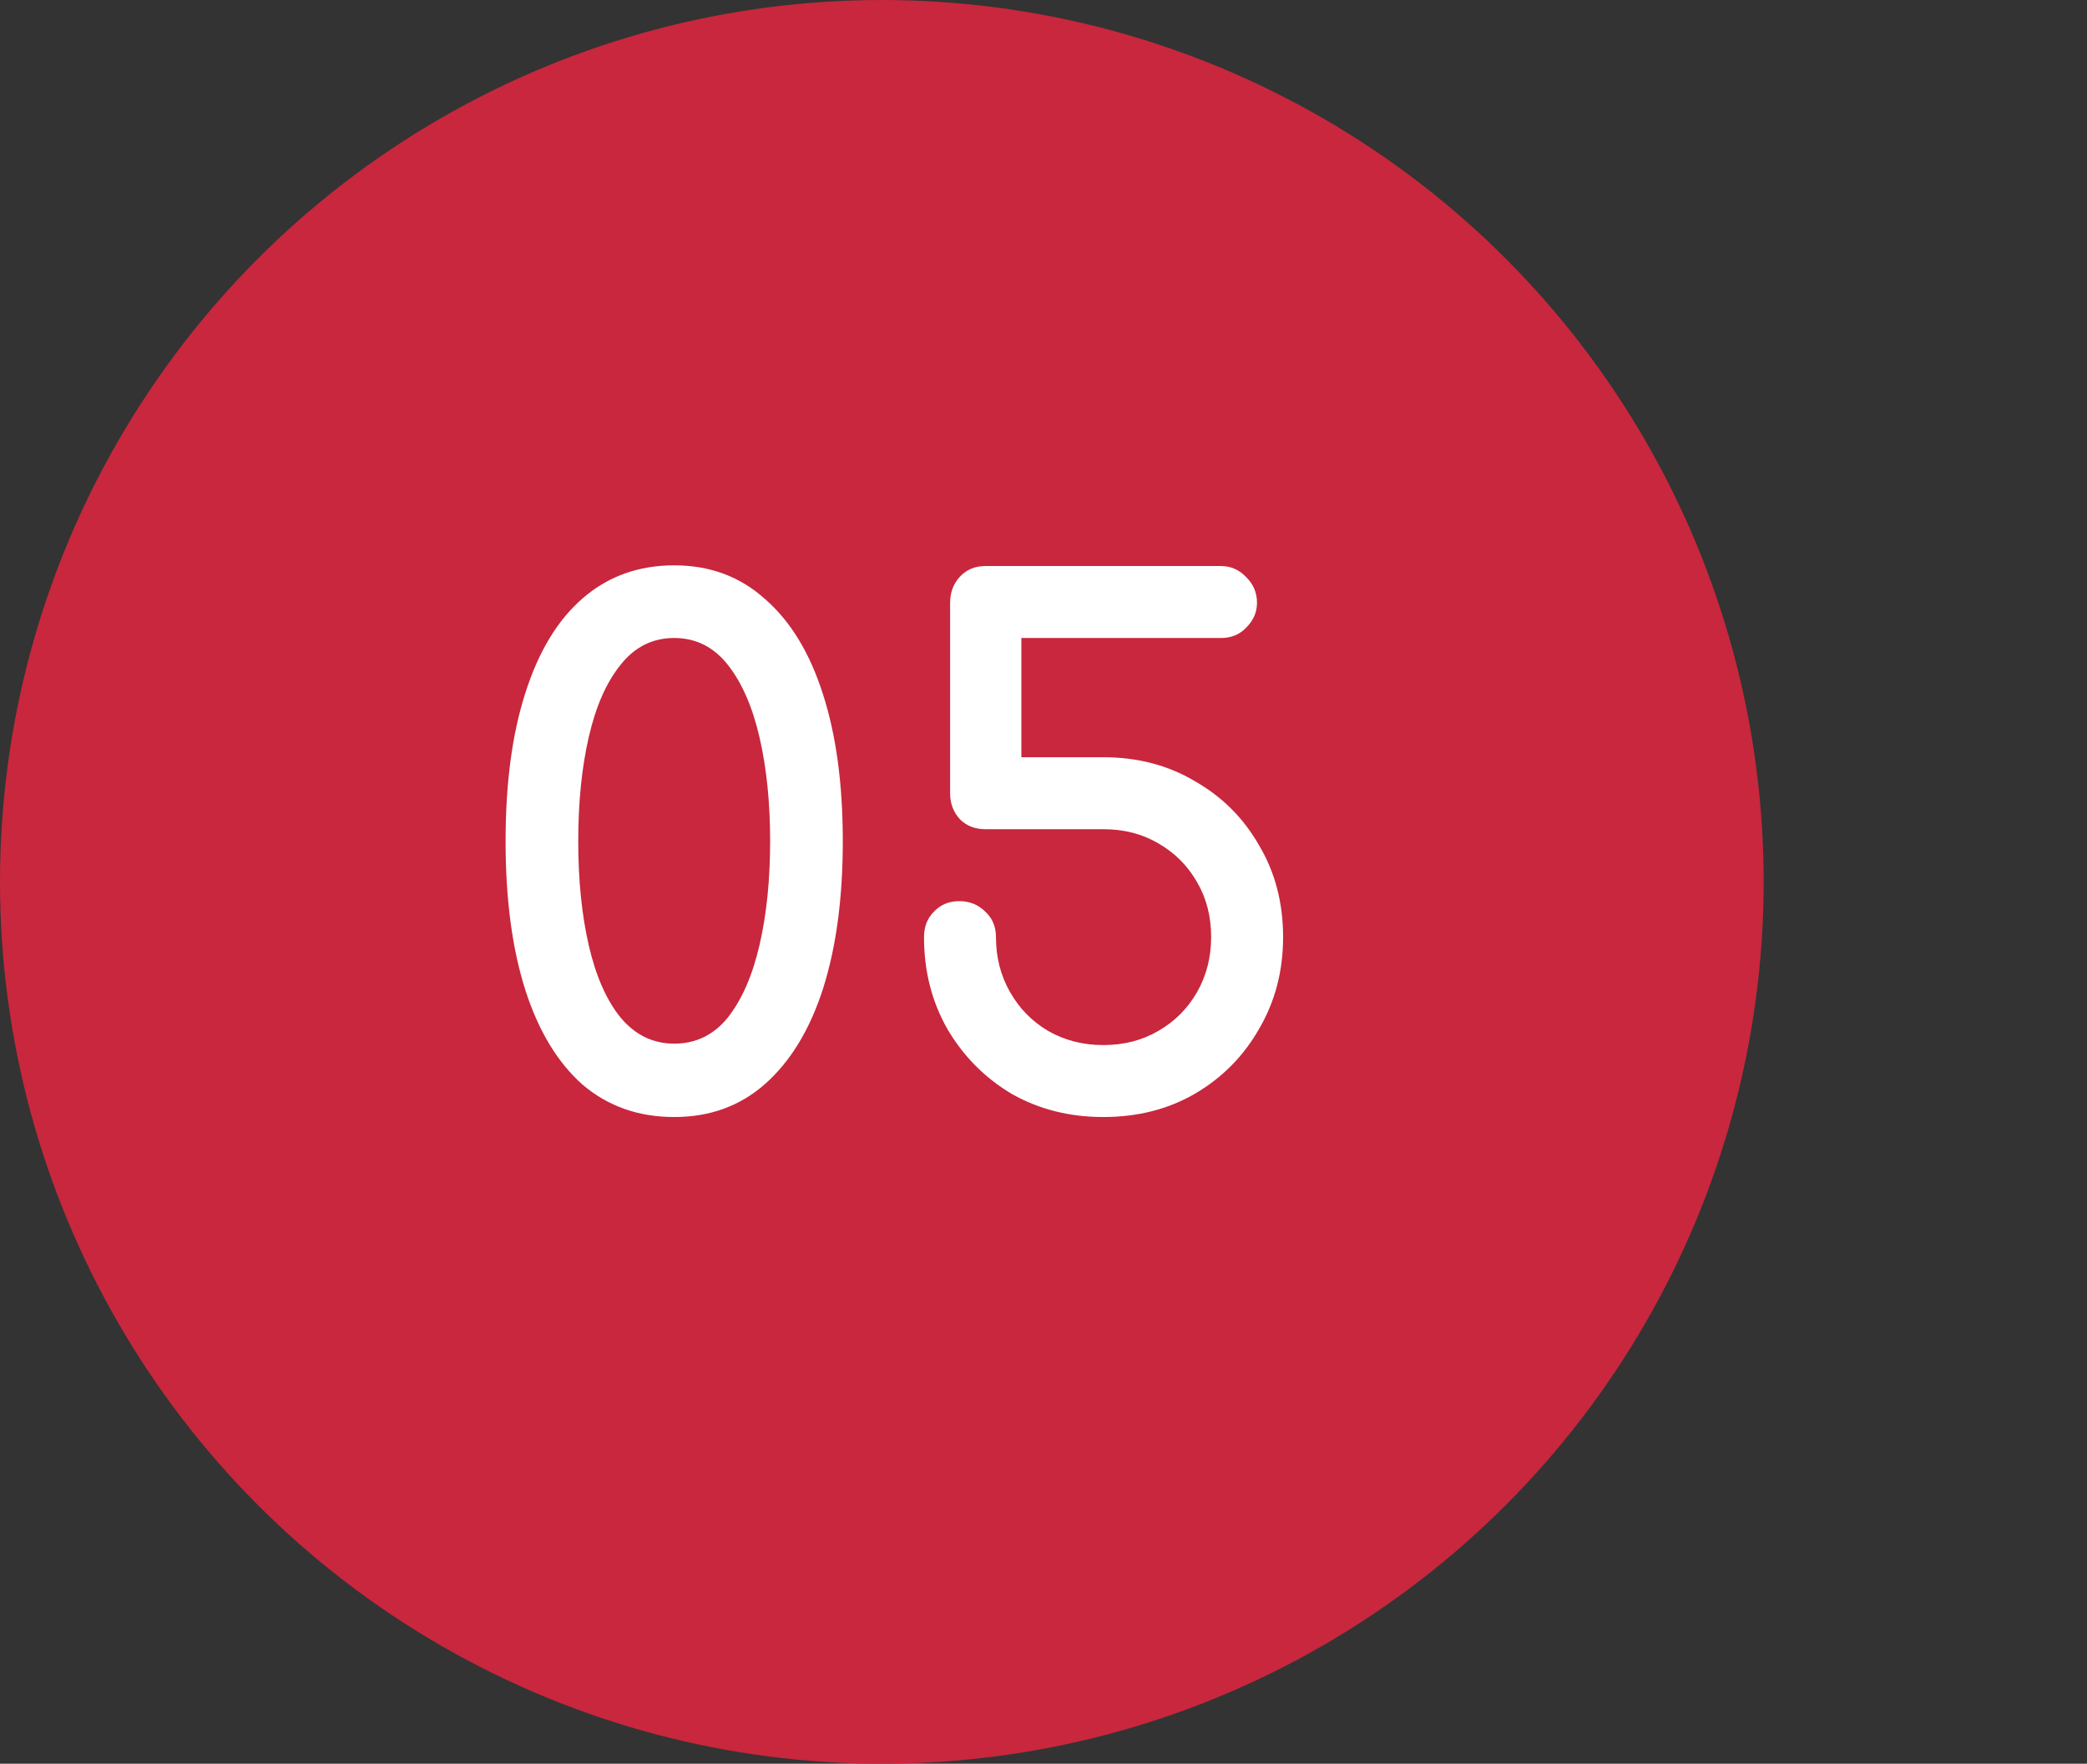
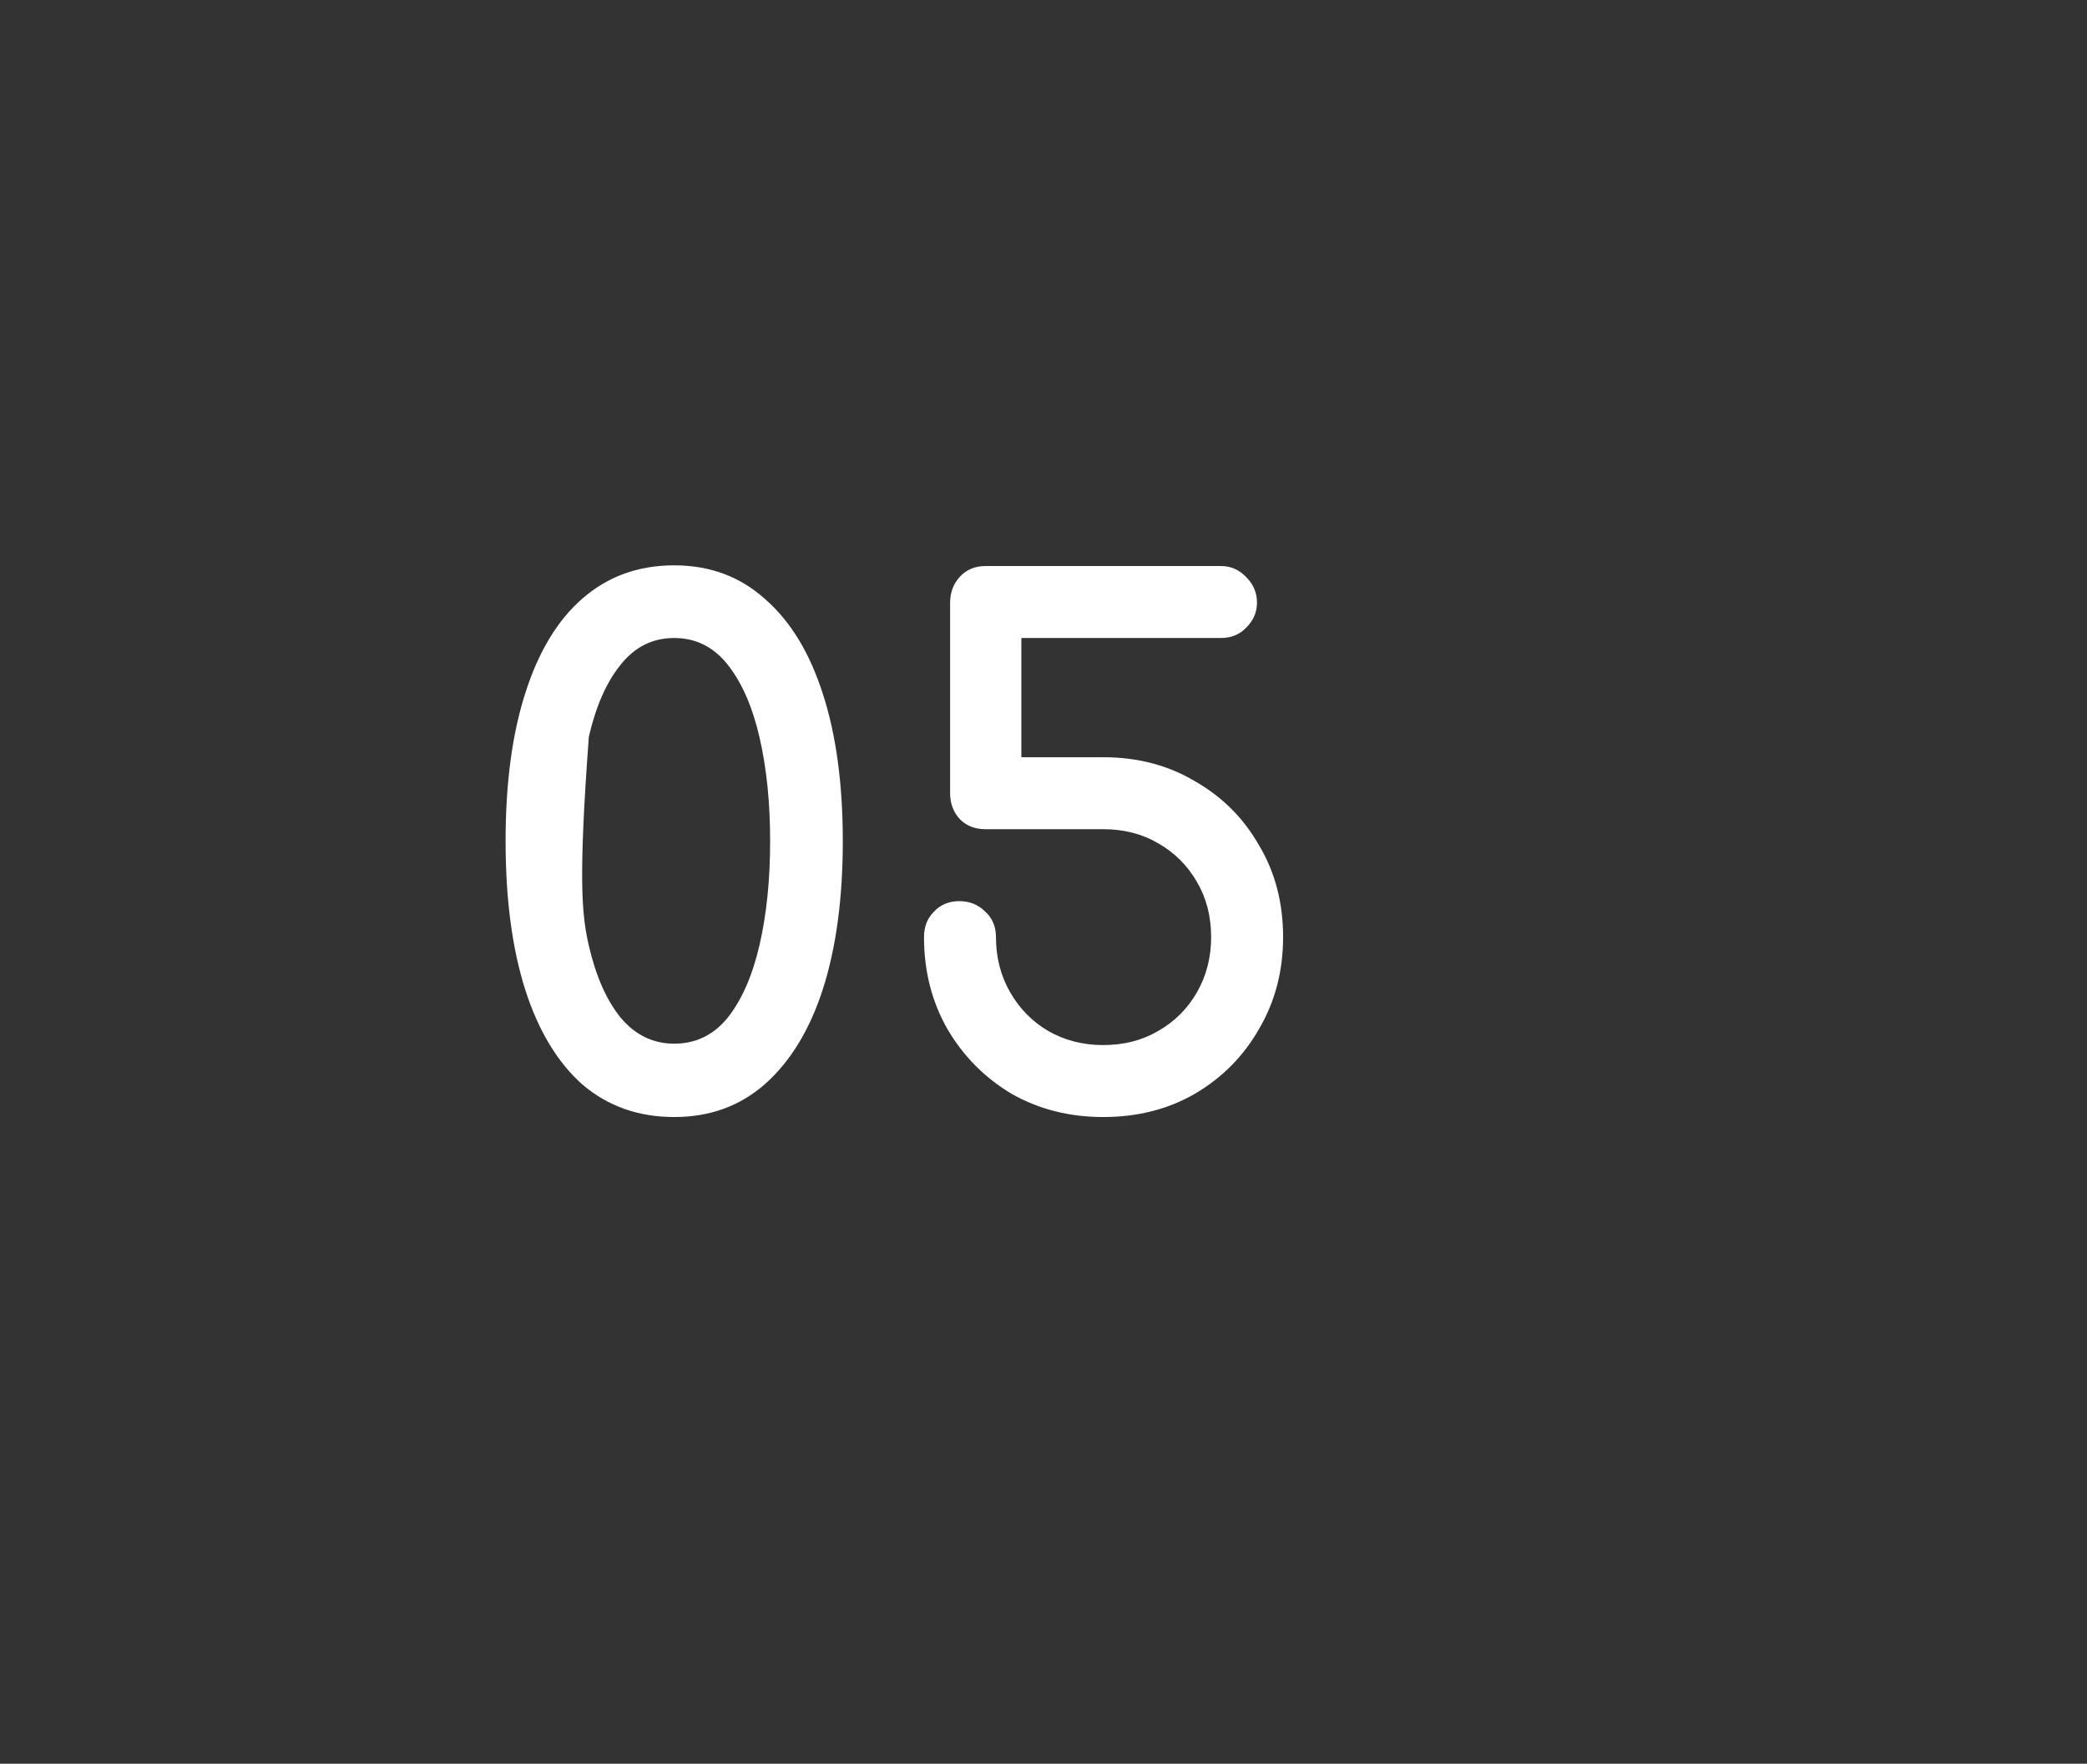
<svg xmlns="http://www.w3.org/2000/svg" width="71" height="60" viewBox="0 0 71 60" fill="none">
  <rect x="0" y="0" width="71" height="60" fill="#333333" stroke="none" />
-   <circle cx="30" cy="30" r="30" fill="#C8273D" />
-   <path d="M22.936 38C21.72 38 20.68 37.632 19.816 36.896C18.968 36.144 18.32 35.072 17.872 33.68C17.424 32.272 17.2 30.584 17.2 28.616C17.2 26.648 17.424 24.968 17.872 23.576C18.32 22.168 18.968 21.096 19.816 20.36C20.68 19.608 21.72 19.232 22.936 19.232C24.152 19.232 25.184 19.616 26.032 20.384C26.896 21.136 27.552 22.216 28 23.624C28.448 25.016 28.672 26.68 28.672 28.616C28.672 30.552 28.448 32.224 28 33.632C27.552 35.024 26.896 36.104 26.032 36.872C25.184 37.624 24.152 38 22.936 38ZM22.936 35.504C23.672 35.504 24.28 35.208 24.76 34.616C25.24 34.008 25.6 33.184 25.84 32.144C26.08 31.104 26.2 29.928 26.2 28.616C26.2 27.304 26.08 26.128 25.84 25.088C25.6 24.048 25.24 23.224 24.76 22.616C24.28 22.008 23.672 21.704 22.936 21.704C22.2 21.704 21.592 22.008 21.112 22.616C20.632 23.208 20.272 24.024 20.032 25.064C19.792 26.104 19.672 27.288 19.672 28.616C19.672 29.944 19.792 31.128 20.032 32.168C20.272 33.208 20.632 34.024 21.112 34.616C21.608 35.208 22.216 35.504 22.936 35.504ZM37.531 38C36.379 38 35.339 37.736 34.411 37.208C33.499 36.664 32.771 35.928 32.227 35C31.699 34.072 31.435 33.032 31.435 31.88C31.435 31.528 31.547 31.24 31.771 31.016C31.995 30.776 32.283 30.656 32.635 30.656C32.987 30.656 33.283 30.776 33.523 31.016C33.763 31.24 33.883 31.528 33.883 31.88C33.883 32.568 34.043 33.192 34.363 33.752C34.683 34.312 35.115 34.752 35.659 35.072C36.219 35.392 36.843 35.552 37.531 35.552C38.235 35.552 38.859 35.392 39.403 35.072C39.963 34.752 40.403 34.312 40.723 33.752C41.043 33.192 41.203 32.568 41.203 31.88C41.203 31.176 41.043 30.552 40.723 30.008C40.403 29.448 39.963 29.008 39.403 28.688C38.859 28.368 38.235 28.208 37.531 28.208H33.523C33.171 28.208 32.883 28.096 32.659 27.872C32.435 27.632 32.323 27.336 32.323 26.984V20.504C32.323 20.152 32.435 19.856 32.659 19.616C32.883 19.376 33.171 19.256 33.523 19.256H41.539C41.875 19.256 42.163 19.384 42.403 19.64C42.643 19.88 42.763 20.168 42.763 20.504C42.763 20.824 42.643 21.104 42.403 21.344C42.179 21.584 41.891 21.704 41.539 21.704H34.747V25.76H37.531C38.699 25.76 39.739 26.032 40.651 26.576C41.579 27.104 42.307 27.832 42.835 28.76C43.379 29.672 43.651 30.712 43.651 31.88C43.651 33.032 43.379 34.072 42.835 35C42.307 35.928 41.579 36.664 40.651 37.208C39.739 37.736 38.699 38 37.531 38Z" fill="white" />
+   <path d="M22.936 38C21.72 38 20.68 37.632 19.816 36.896C18.968 36.144 18.32 35.072 17.872 33.68C17.424 32.272 17.2 30.584 17.2 28.616C17.2 26.648 17.424 24.968 17.872 23.576C18.32 22.168 18.968 21.096 19.816 20.36C20.68 19.608 21.72 19.232 22.936 19.232C24.152 19.232 25.184 19.616 26.032 20.384C26.896 21.136 27.552 22.216 28 23.624C28.448 25.016 28.672 26.68 28.672 28.616C28.672 30.552 28.448 32.224 28 33.632C27.552 35.024 26.896 36.104 26.032 36.872C25.184 37.624 24.152 38 22.936 38ZM22.936 35.504C23.672 35.504 24.28 35.208 24.76 34.616C25.24 34.008 25.6 33.184 25.84 32.144C26.08 31.104 26.2 29.928 26.2 28.616C26.2 27.304 26.08 26.128 25.84 25.088C25.6 24.048 25.24 23.224 24.76 22.616C24.28 22.008 23.672 21.704 22.936 21.704C22.2 21.704 21.592 22.008 21.112 22.616C20.632 23.208 20.272 24.024 20.032 25.064C19.672 29.944 19.792 31.128 20.032 32.168C20.272 33.208 20.632 34.024 21.112 34.616C21.608 35.208 22.216 35.504 22.936 35.504ZM37.531 38C36.379 38 35.339 37.736 34.411 37.208C33.499 36.664 32.771 35.928 32.227 35C31.699 34.072 31.435 33.032 31.435 31.88C31.435 31.528 31.547 31.24 31.771 31.016C31.995 30.776 32.283 30.656 32.635 30.656C32.987 30.656 33.283 30.776 33.523 31.016C33.763 31.24 33.883 31.528 33.883 31.88C33.883 32.568 34.043 33.192 34.363 33.752C34.683 34.312 35.115 34.752 35.659 35.072C36.219 35.392 36.843 35.552 37.531 35.552C38.235 35.552 38.859 35.392 39.403 35.072C39.963 34.752 40.403 34.312 40.723 33.752C41.043 33.192 41.203 32.568 41.203 31.88C41.203 31.176 41.043 30.552 40.723 30.008C40.403 29.448 39.963 29.008 39.403 28.688C38.859 28.368 38.235 28.208 37.531 28.208H33.523C33.171 28.208 32.883 28.096 32.659 27.872C32.435 27.632 32.323 27.336 32.323 26.984V20.504C32.323 20.152 32.435 19.856 32.659 19.616C32.883 19.376 33.171 19.256 33.523 19.256H41.539C41.875 19.256 42.163 19.384 42.403 19.64C42.643 19.88 42.763 20.168 42.763 20.504C42.763 20.824 42.643 21.104 42.403 21.344C42.179 21.584 41.891 21.704 41.539 21.704H34.747V25.76H37.531C38.699 25.76 39.739 26.032 40.651 26.576C41.579 27.104 42.307 27.832 42.835 28.76C43.379 29.672 43.651 30.712 43.651 31.88C43.651 33.032 43.379 34.072 42.835 35C42.307 35.928 41.579 36.664 40.651 37.208C39.739 37.736 38.699 38 37.531 38Z" fill="white" />
</svg>